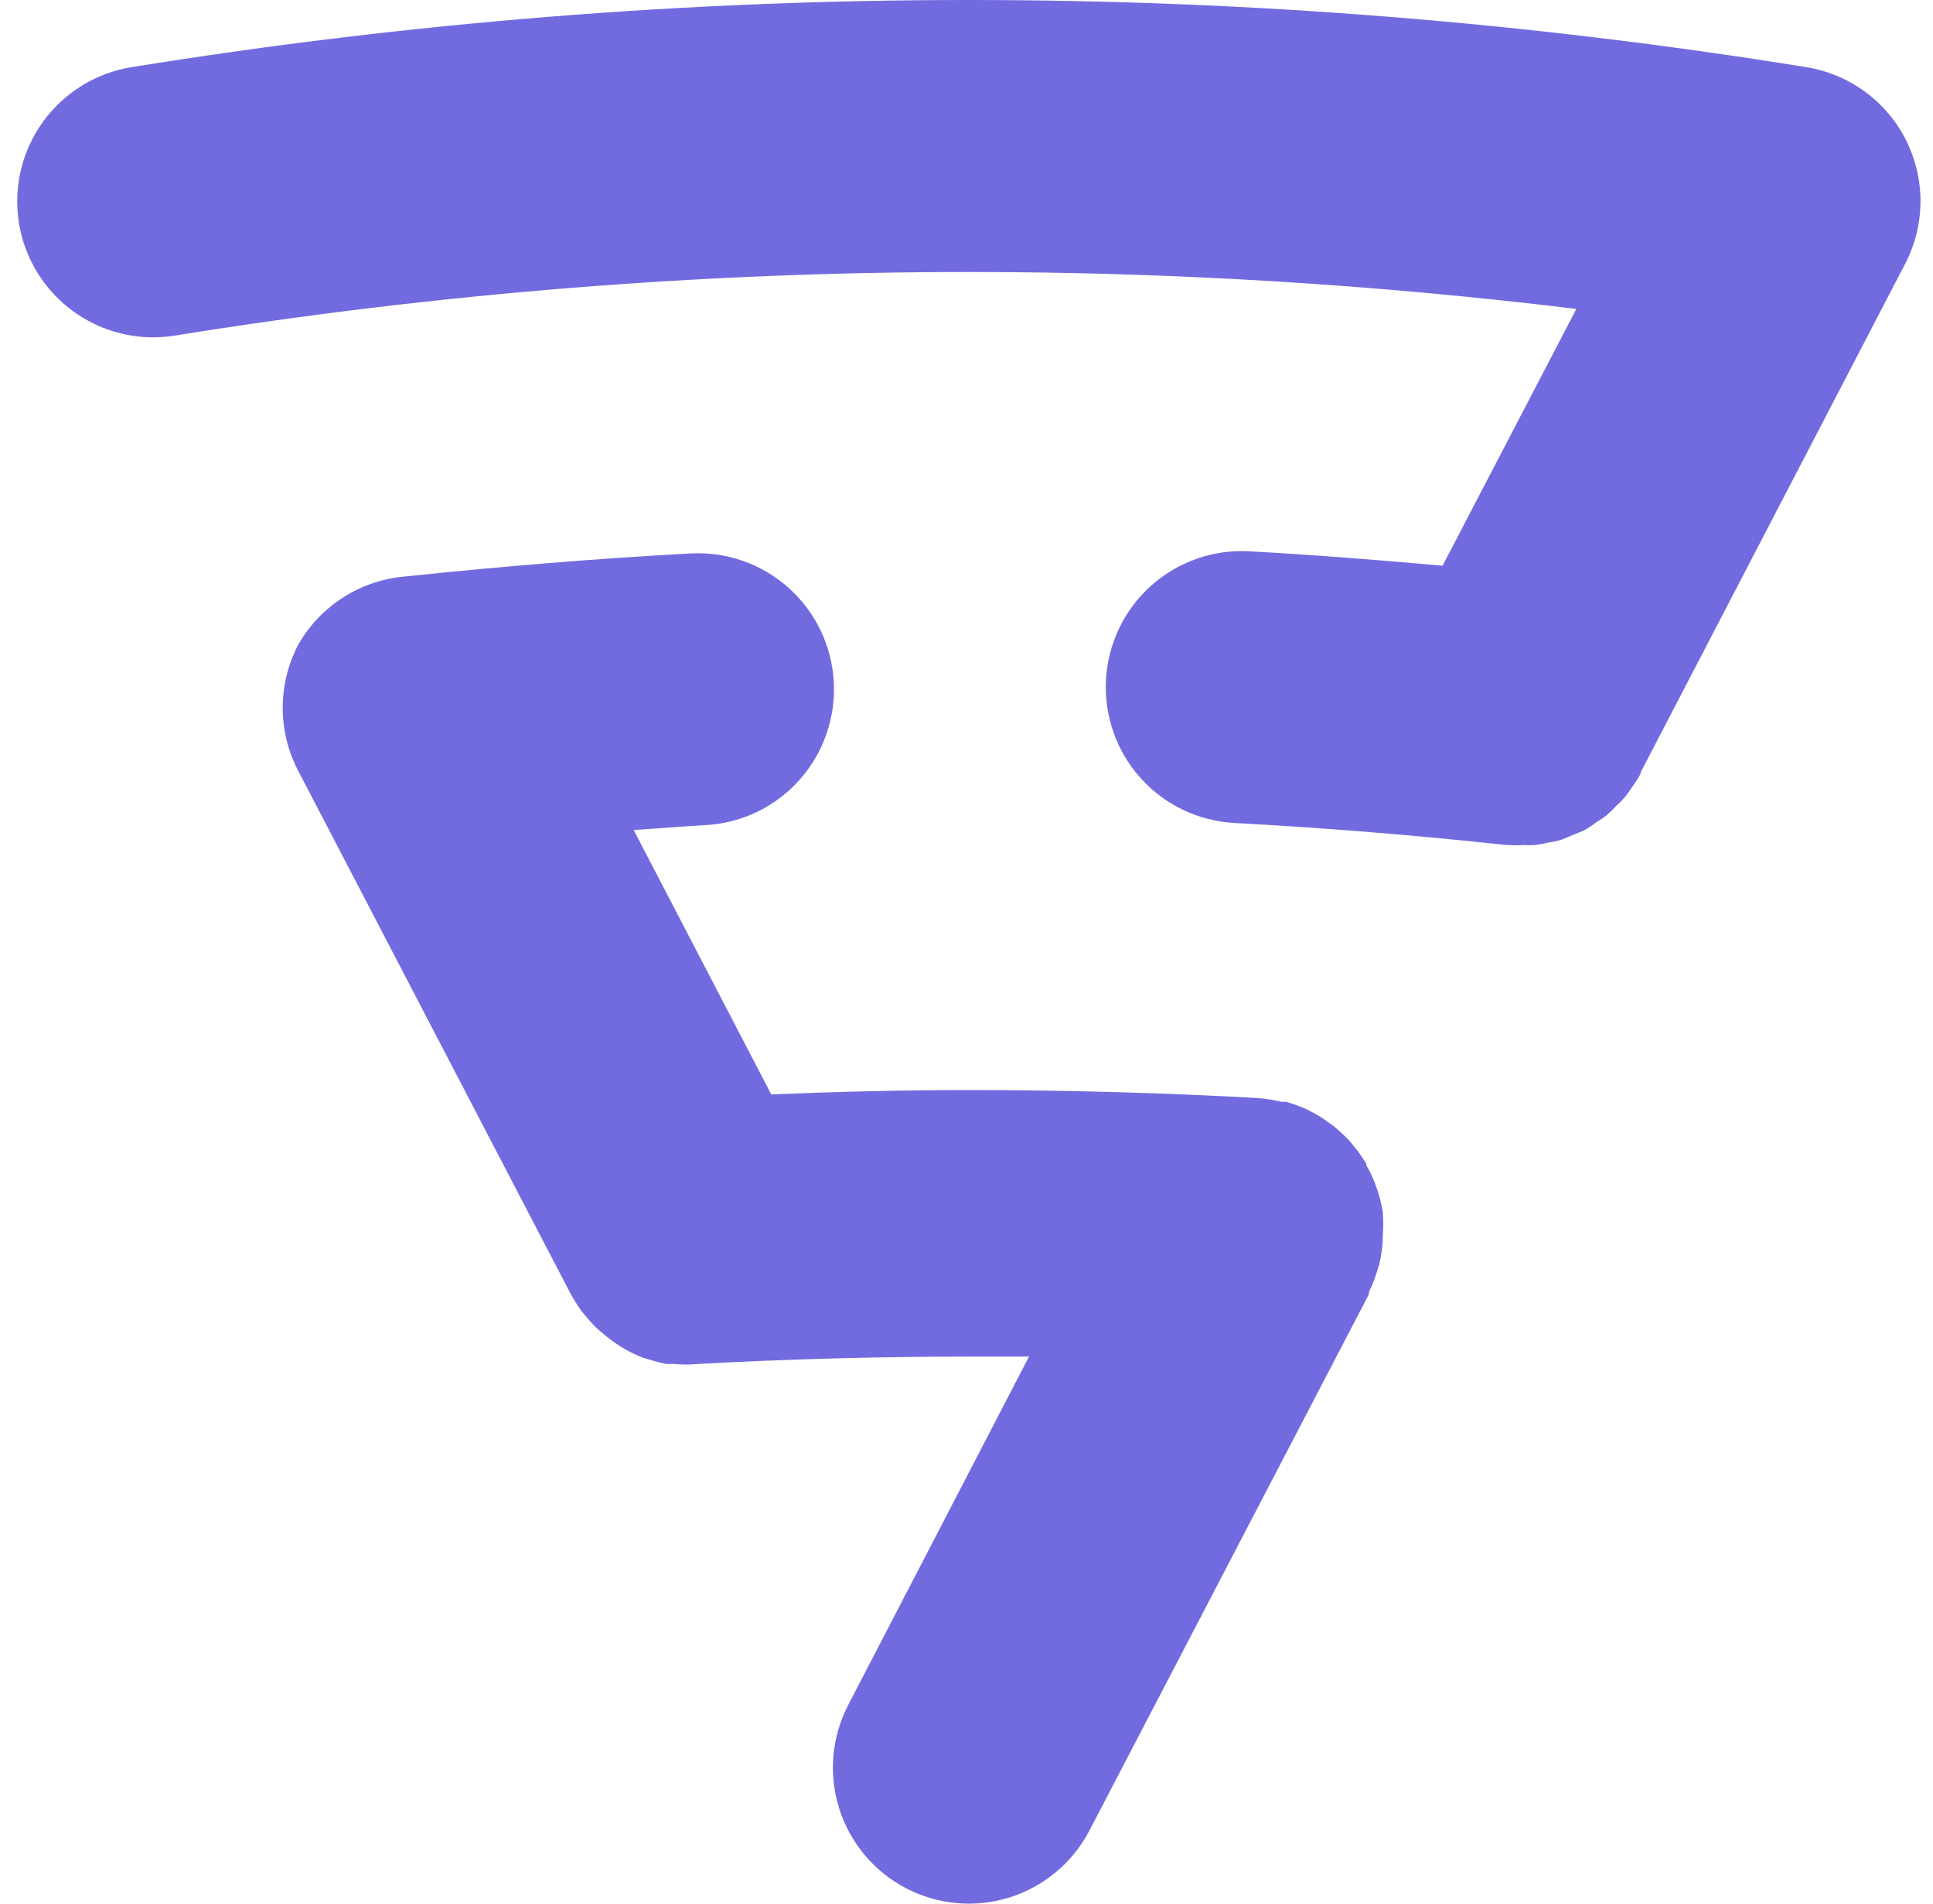
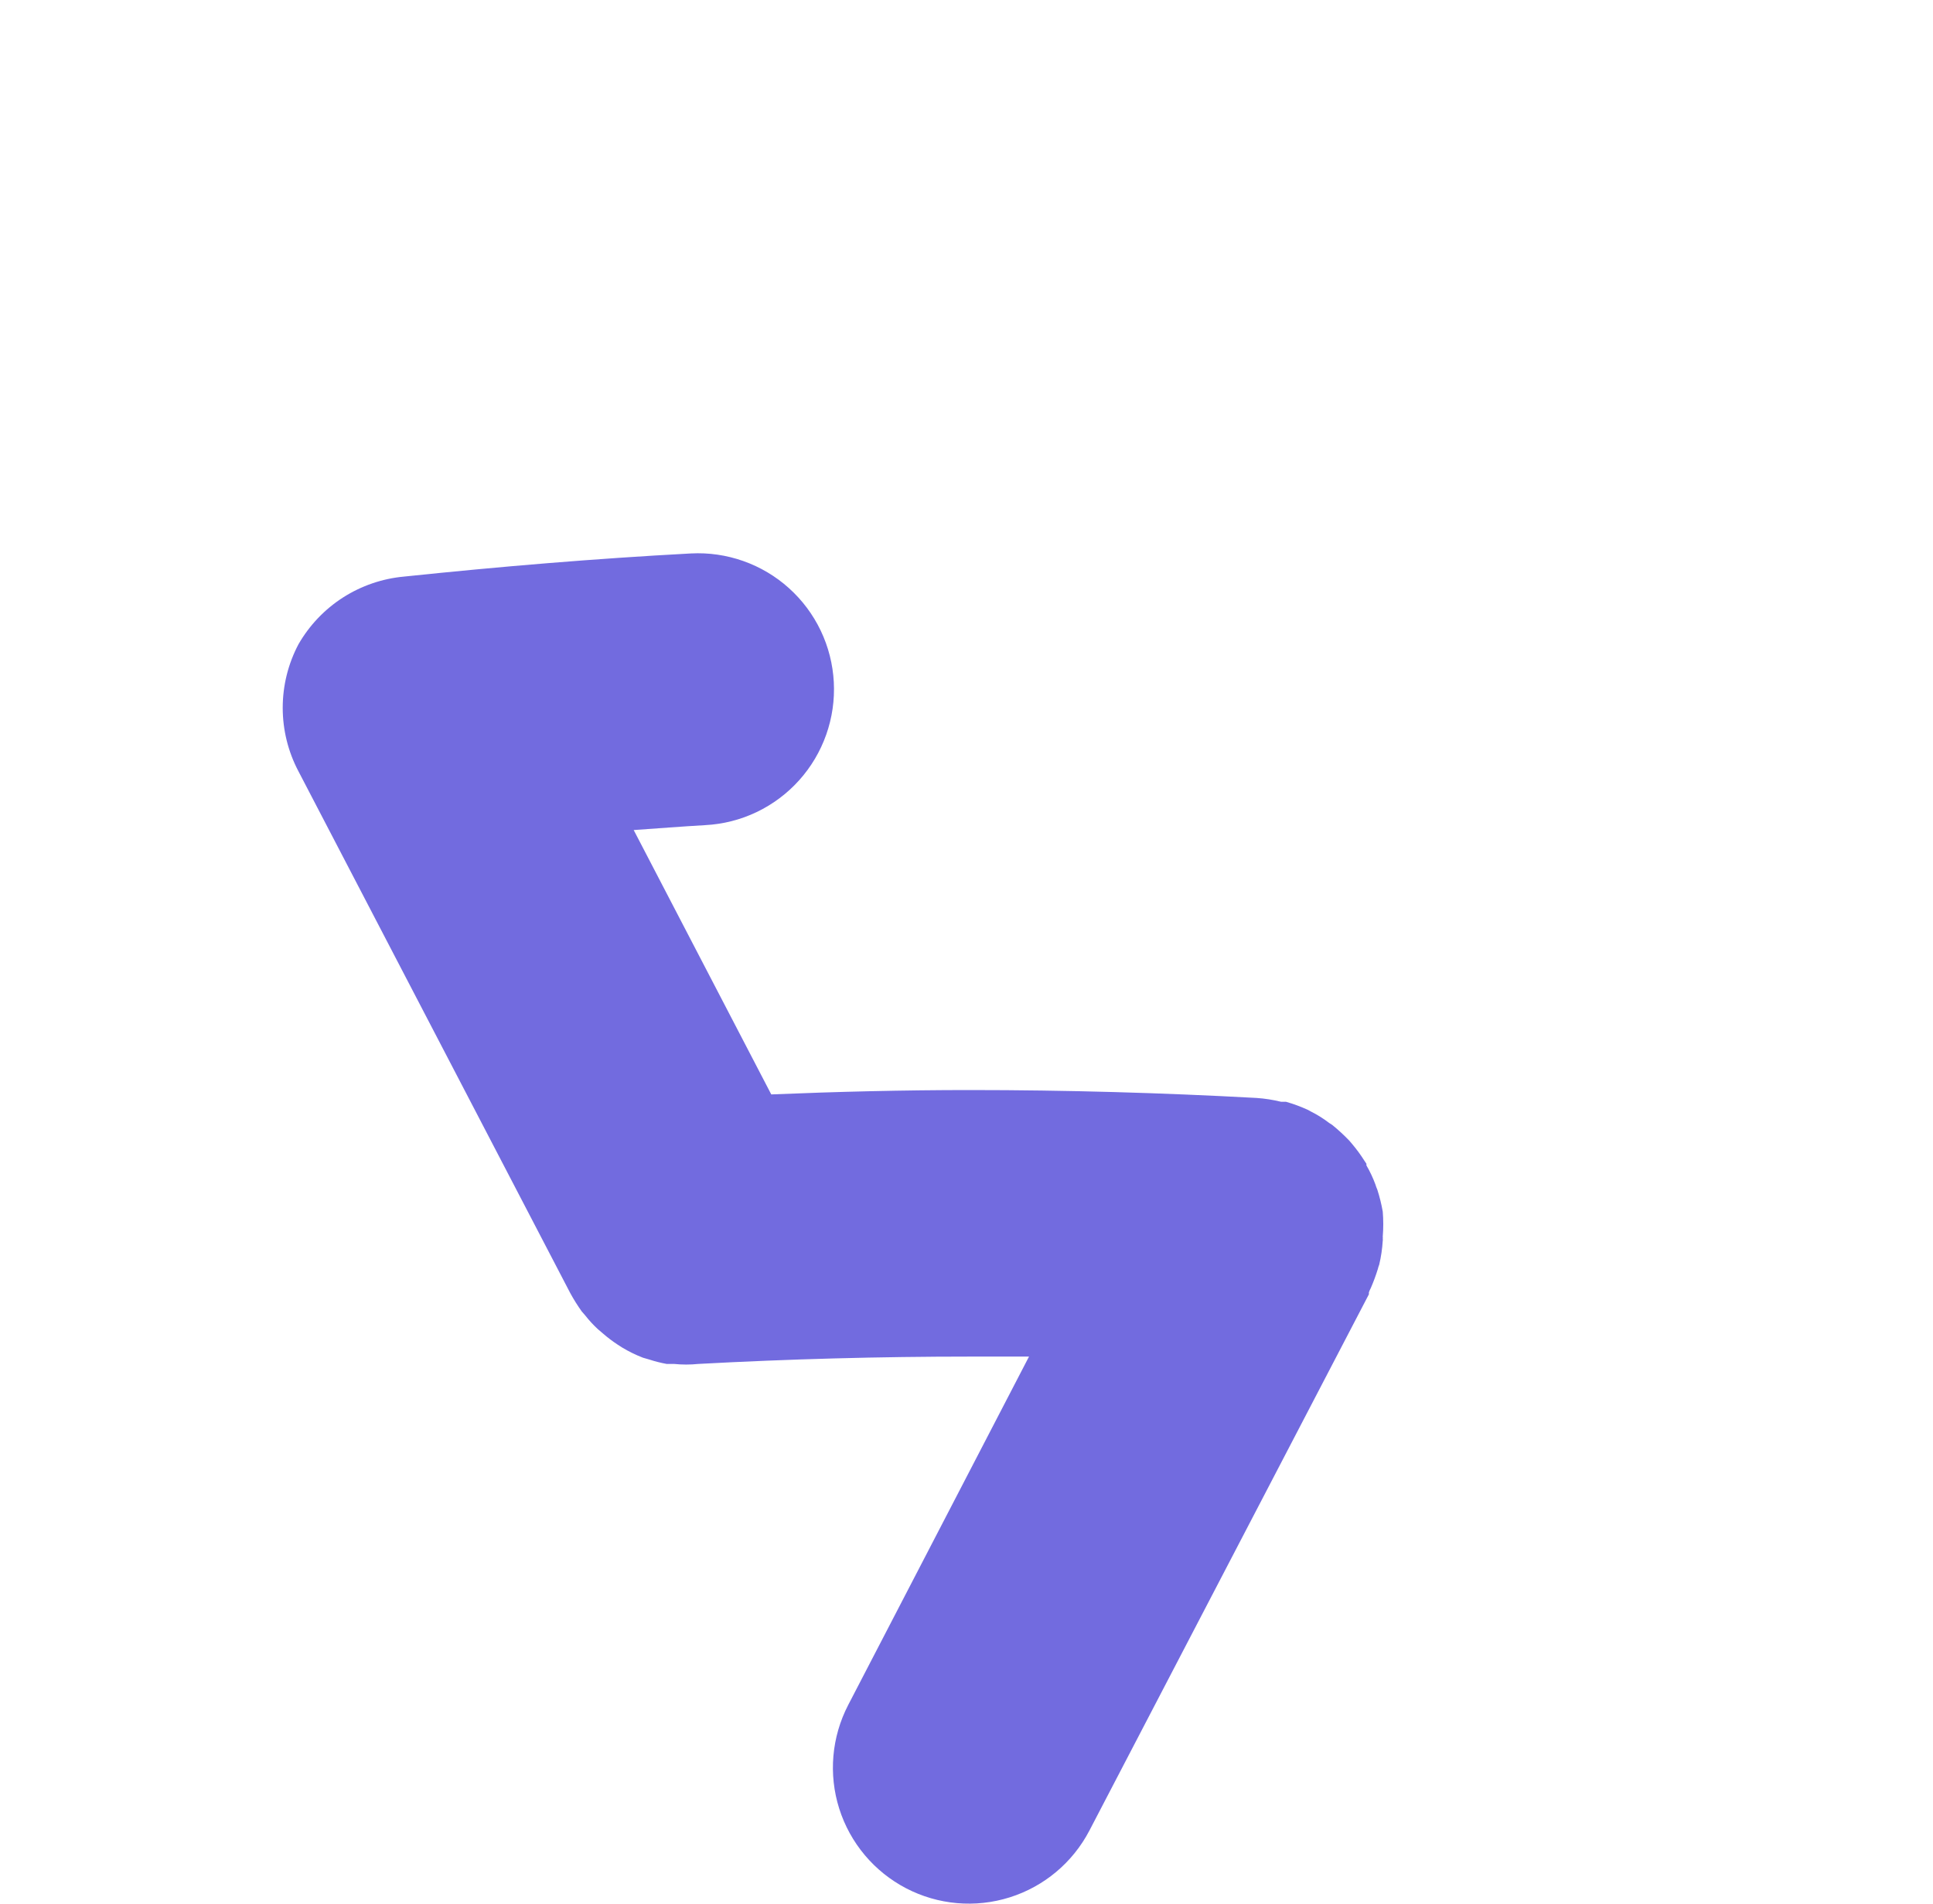
<svg xmlns="http://www.w3.org/2000/svg" width="65" height="64" viewBox="0 0 65 64" fill="none">
-   <path d="M64.097 4.718C63.772 4.072 63.298 3.512 62.715 3.084C62.132 2.657 61.455 2.374 60.741 2.258C51.43 0.754 42.014 -0.001 32.582 2.05732e-06C23.15 -0.001 13.733 0.754 4.422 2.258C3.226 2.452 2.155 3.112 1.445 4.094C0.735 5.077 0.445 6.301 0.637 7.498C0.83 8.694 1.49 9.765 2.473 10.475C3.455 11.185 4.679 11.476 5.876 11.283C14.707 9.86 23.637 9.145 32.582 9.144C39.409 9.145 46.23 9.56 53.007 10.387L48.508 19.019C46.351 18.827 44.175 18.653 41.999 18.534C41.399 18.502 40.799 18.588 40.232 18.788C39.666 18.988 39.145 19.298 38.698 19.7C38.251 20.101 37.888 20.587 37.63 21.129C37.371 21.671 37.221 22.259 37.19 22.859C37.125 24.069 37.543 25.255 38.352 26.157C39.161 27.058 40.295 27.602 41.505 27.668C44.553 27.833 47.6 28.08 50.648 28.409H50.703C50.891 28.423 51.081 28.423 51.269 28.409C51.385 28.418 51.501 28.418 51.617 28.409C51.768 28.391 51.917 28.364 52.065 28.327C52.21 28.306 52.353 28.275 52.495 28.235L52.869 28.08C53.016 28.016 53.162 27.97 53.299 27.897C53.433 27.82 53.561 27.735 53.683 27.641C53.801 27.572 53.914 27.496 54.021 27.412C54.132 27.319 54.235 27.218 54.332 27.111C54.446 27.008 54.553 26.898 54.652 26.781C54.727 26.693 54.795 26.598 54.853 26.498C54.967 26.347 55.071 26.188 55.164 26.023V25.977L64.069 8.86C64.4 8.221 64.574 7.512 64.579 6.792C64.584 6.073 64.418 5.362 64.097 4.718Z" fill="#726BDF" />
  <path d="M46.497 40.734C46.453 40.484 46.392 40.236 46.314 39.994C46.289 39.938 46.267 39.88 46.25 39.82C46.168 39.599 46.067 39.384 45.948 39.18V39.125L45.875 39.016C45.754 38.824 45.619 38.64 45.473 38.467L45.372 38.348C45.191 38.16 44.999 37.982 44.796 37.818L44.696 37.754C44.504 37.607 44.299 37.478 44.083 37.37L43.983 37.315C43.743 37.205 43.496 37.113 43.242 37.041H43.078C42.807 36.975 42.532 36.932 42.255 36.913C39.073 36.739 35.855 36.647 32.618 36.647C30.378 36.647 28.157 36.702 25.935 36.794L21.309 27.906C22.113 27.851 22.909 27.787 23.713 27.741C24.313 27.71 24.901 27.561 25.443 27.302C25.985 27.043 26.47 26.68 26.872 26.233C27.274 25.786 27.583 25.265 27.783 24.698C27.983 24.132 28.07 23.532 28.038 22.932C28.006 22.332 27.857 21.744 27.598 21.202C27.339 20.66 26.976 20.175 26.529 19.773C26.083 19.371 25.561 19.062 24.995 18.862C24.429 18.662 23.828 18.575 23.229 18.607C19.992 18.781 16.829 19.046 13.592 19.384C12.86 19.45 12.155 19.691 11.535 20.087C10.916 20.484 10.402 21.024 10.036 21.661C9.688 22.319 9.507 23.052 9.507 23.796C9.507 24.54 9.688 25.273 10.036 25.931L19.178 43.478C19.294 43.69 19.422 43.894 19.562 44.09L19.681 44.227C19.809 44.391 19.95 44.543 20.102 44.684L20.285 44.84C20.438 44.973 20.6 45.095 20.769 45.206L20.925 45.306C21.146 45.439 21.378 45.552 21.619 45.645L21.839 45.709C22.027 45.77 22.22 45.819 22.415 45.855H22.662C22.935 45.883 23.211 45.883 23.485 45.855C26.532 45.69 29.58 45.608 32.627 45.608C33.286 45.608 33.944 45.608 34.602 45.608L28.522 57.321C27.964 58.397 27.855 59.65 28.22 60.805C28.586 61.961 29.395 62.924 30.47 63.484C31.544 64.043 32.796 64.153 33.952 63.789C35.107 63.426 36.071 62.619 36.632 61.545L46.031 43.514C46.029 43.493 46.029 43.471 46.031 43.45C46.048 43.4 46.069 43.351 46.095 43.304C46.186 43.095 46.265 42.881 46.332 42.664C46.343 42.614 46.359 42.565 46.378 42.517C46.441 42.253 46.48 41.984 46.497 41.713C46.502 41.692 46.502 41.67 46.497 41.649C46.501 41.625 46.501 41.6 46.497 41.576C46.52 41.296 46.52 41.014 46.497 40.734Z" fill="#726BDF" />
</svg>